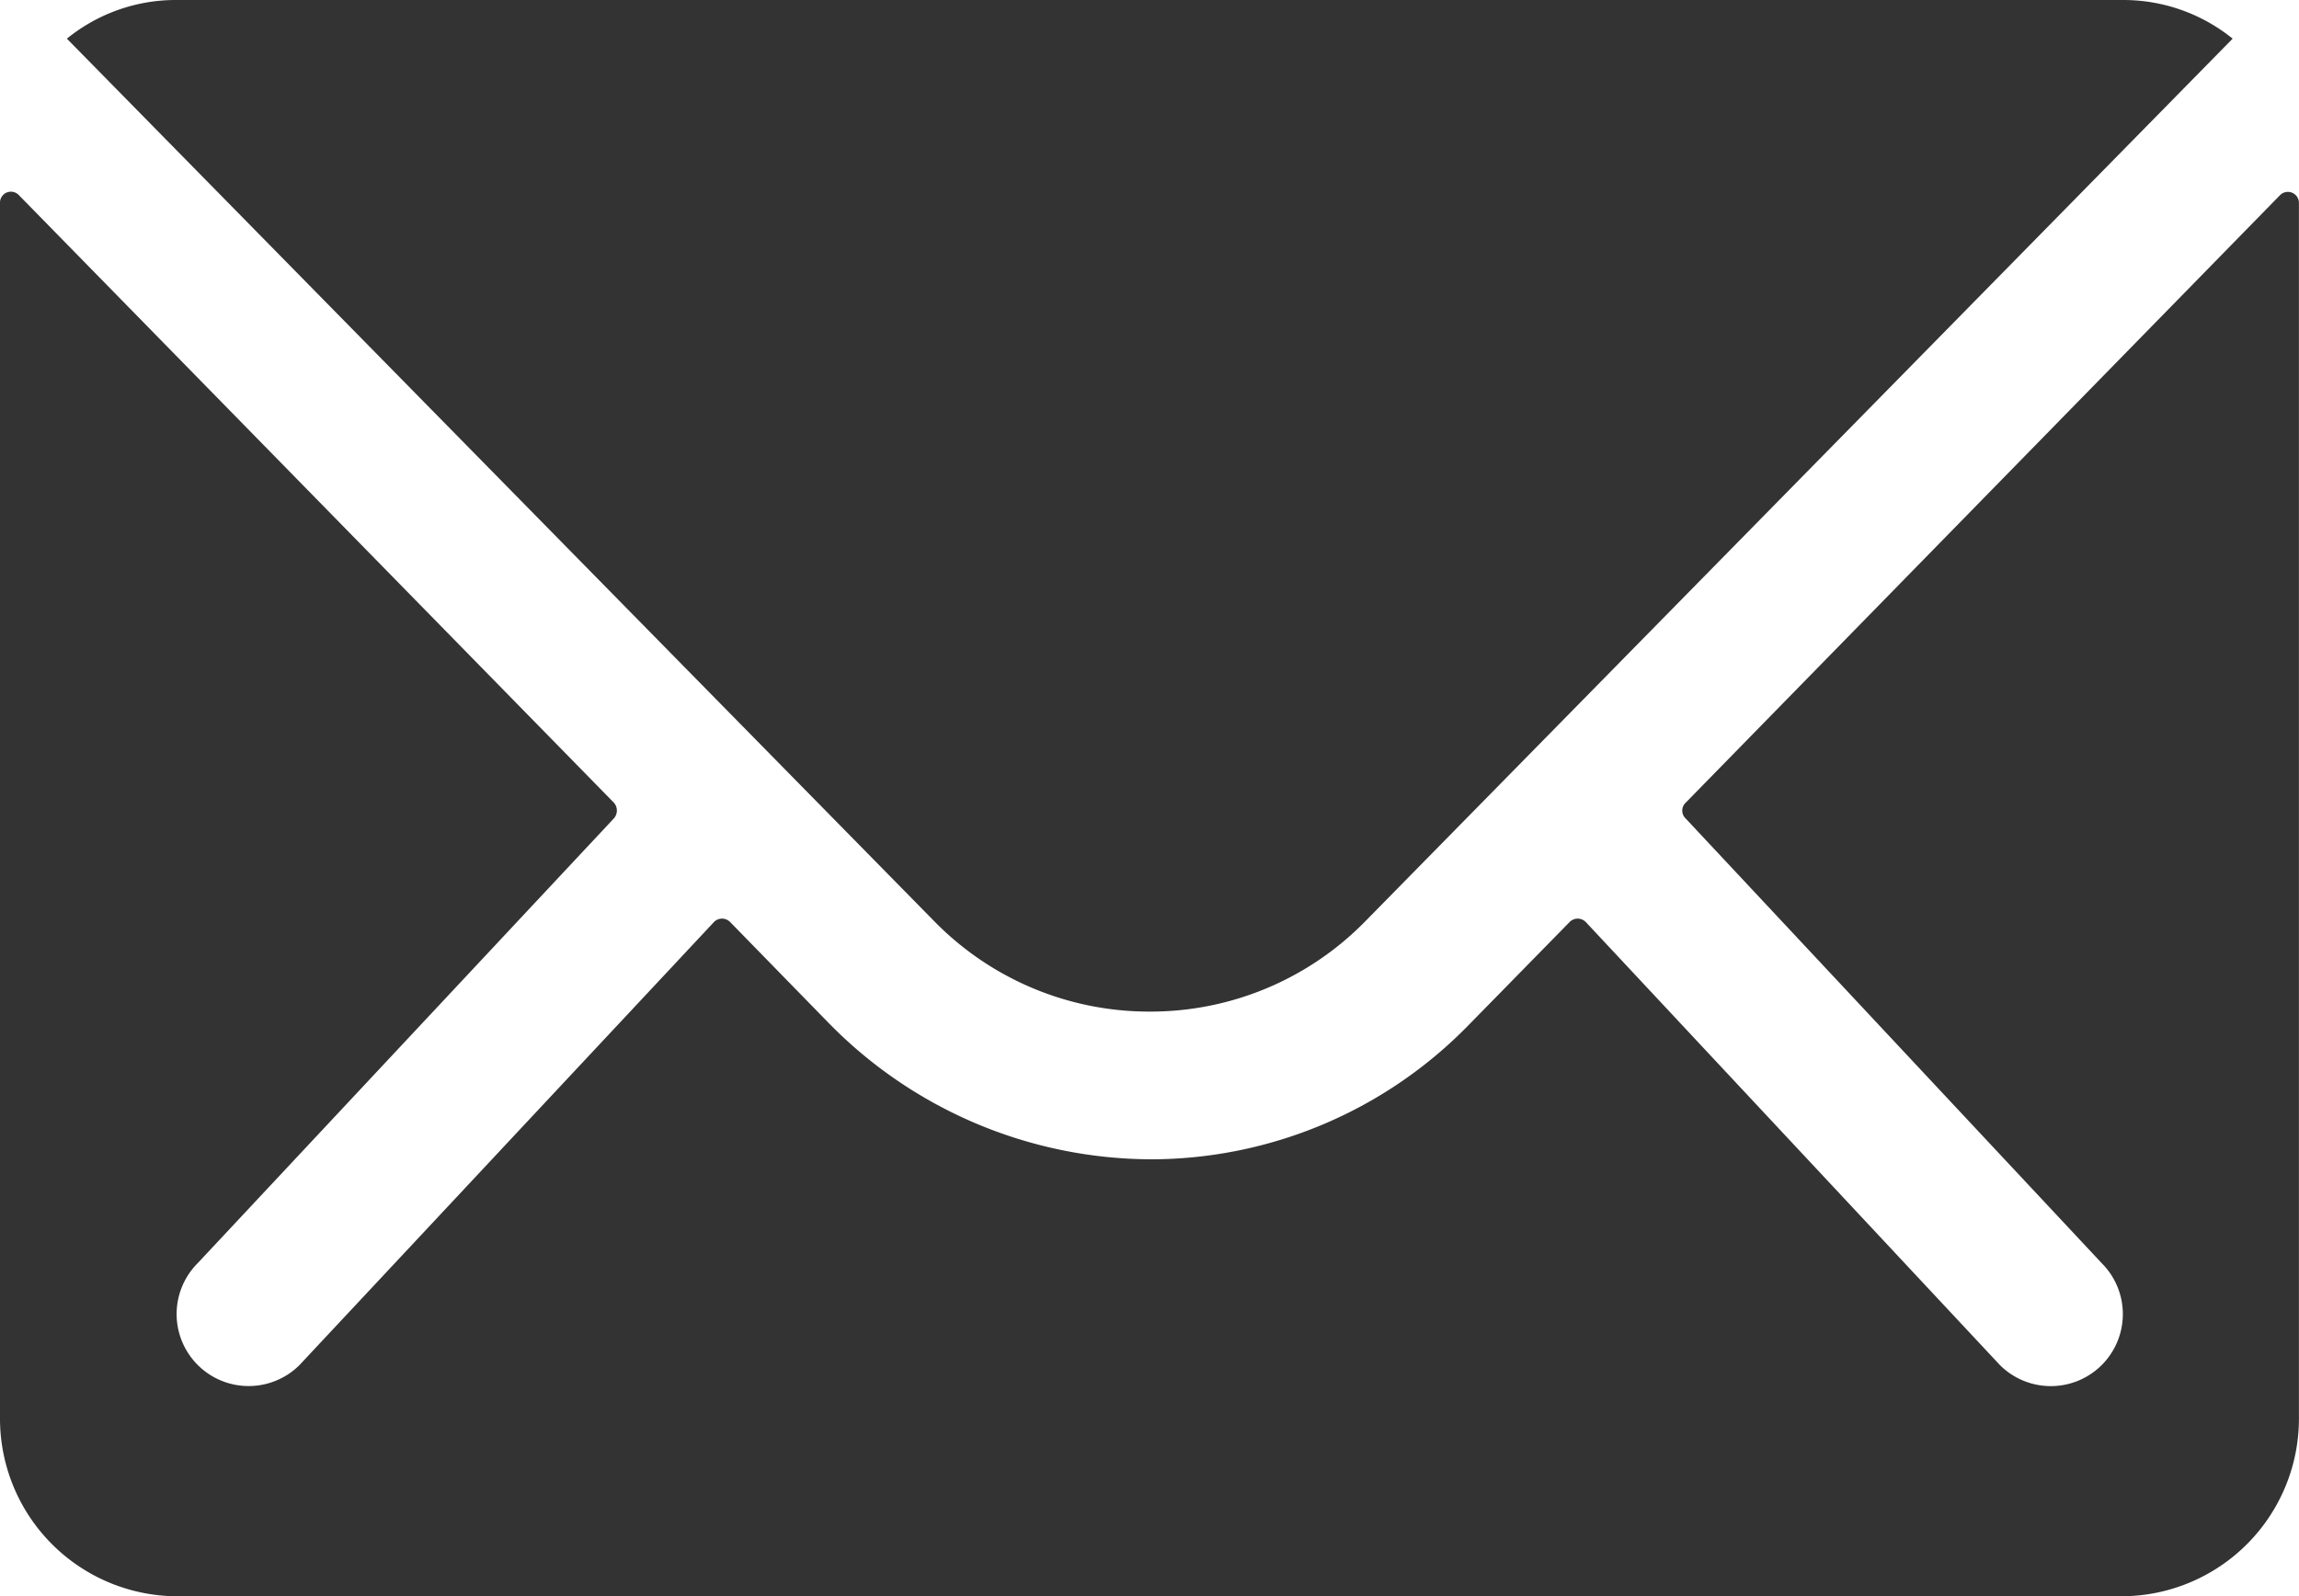
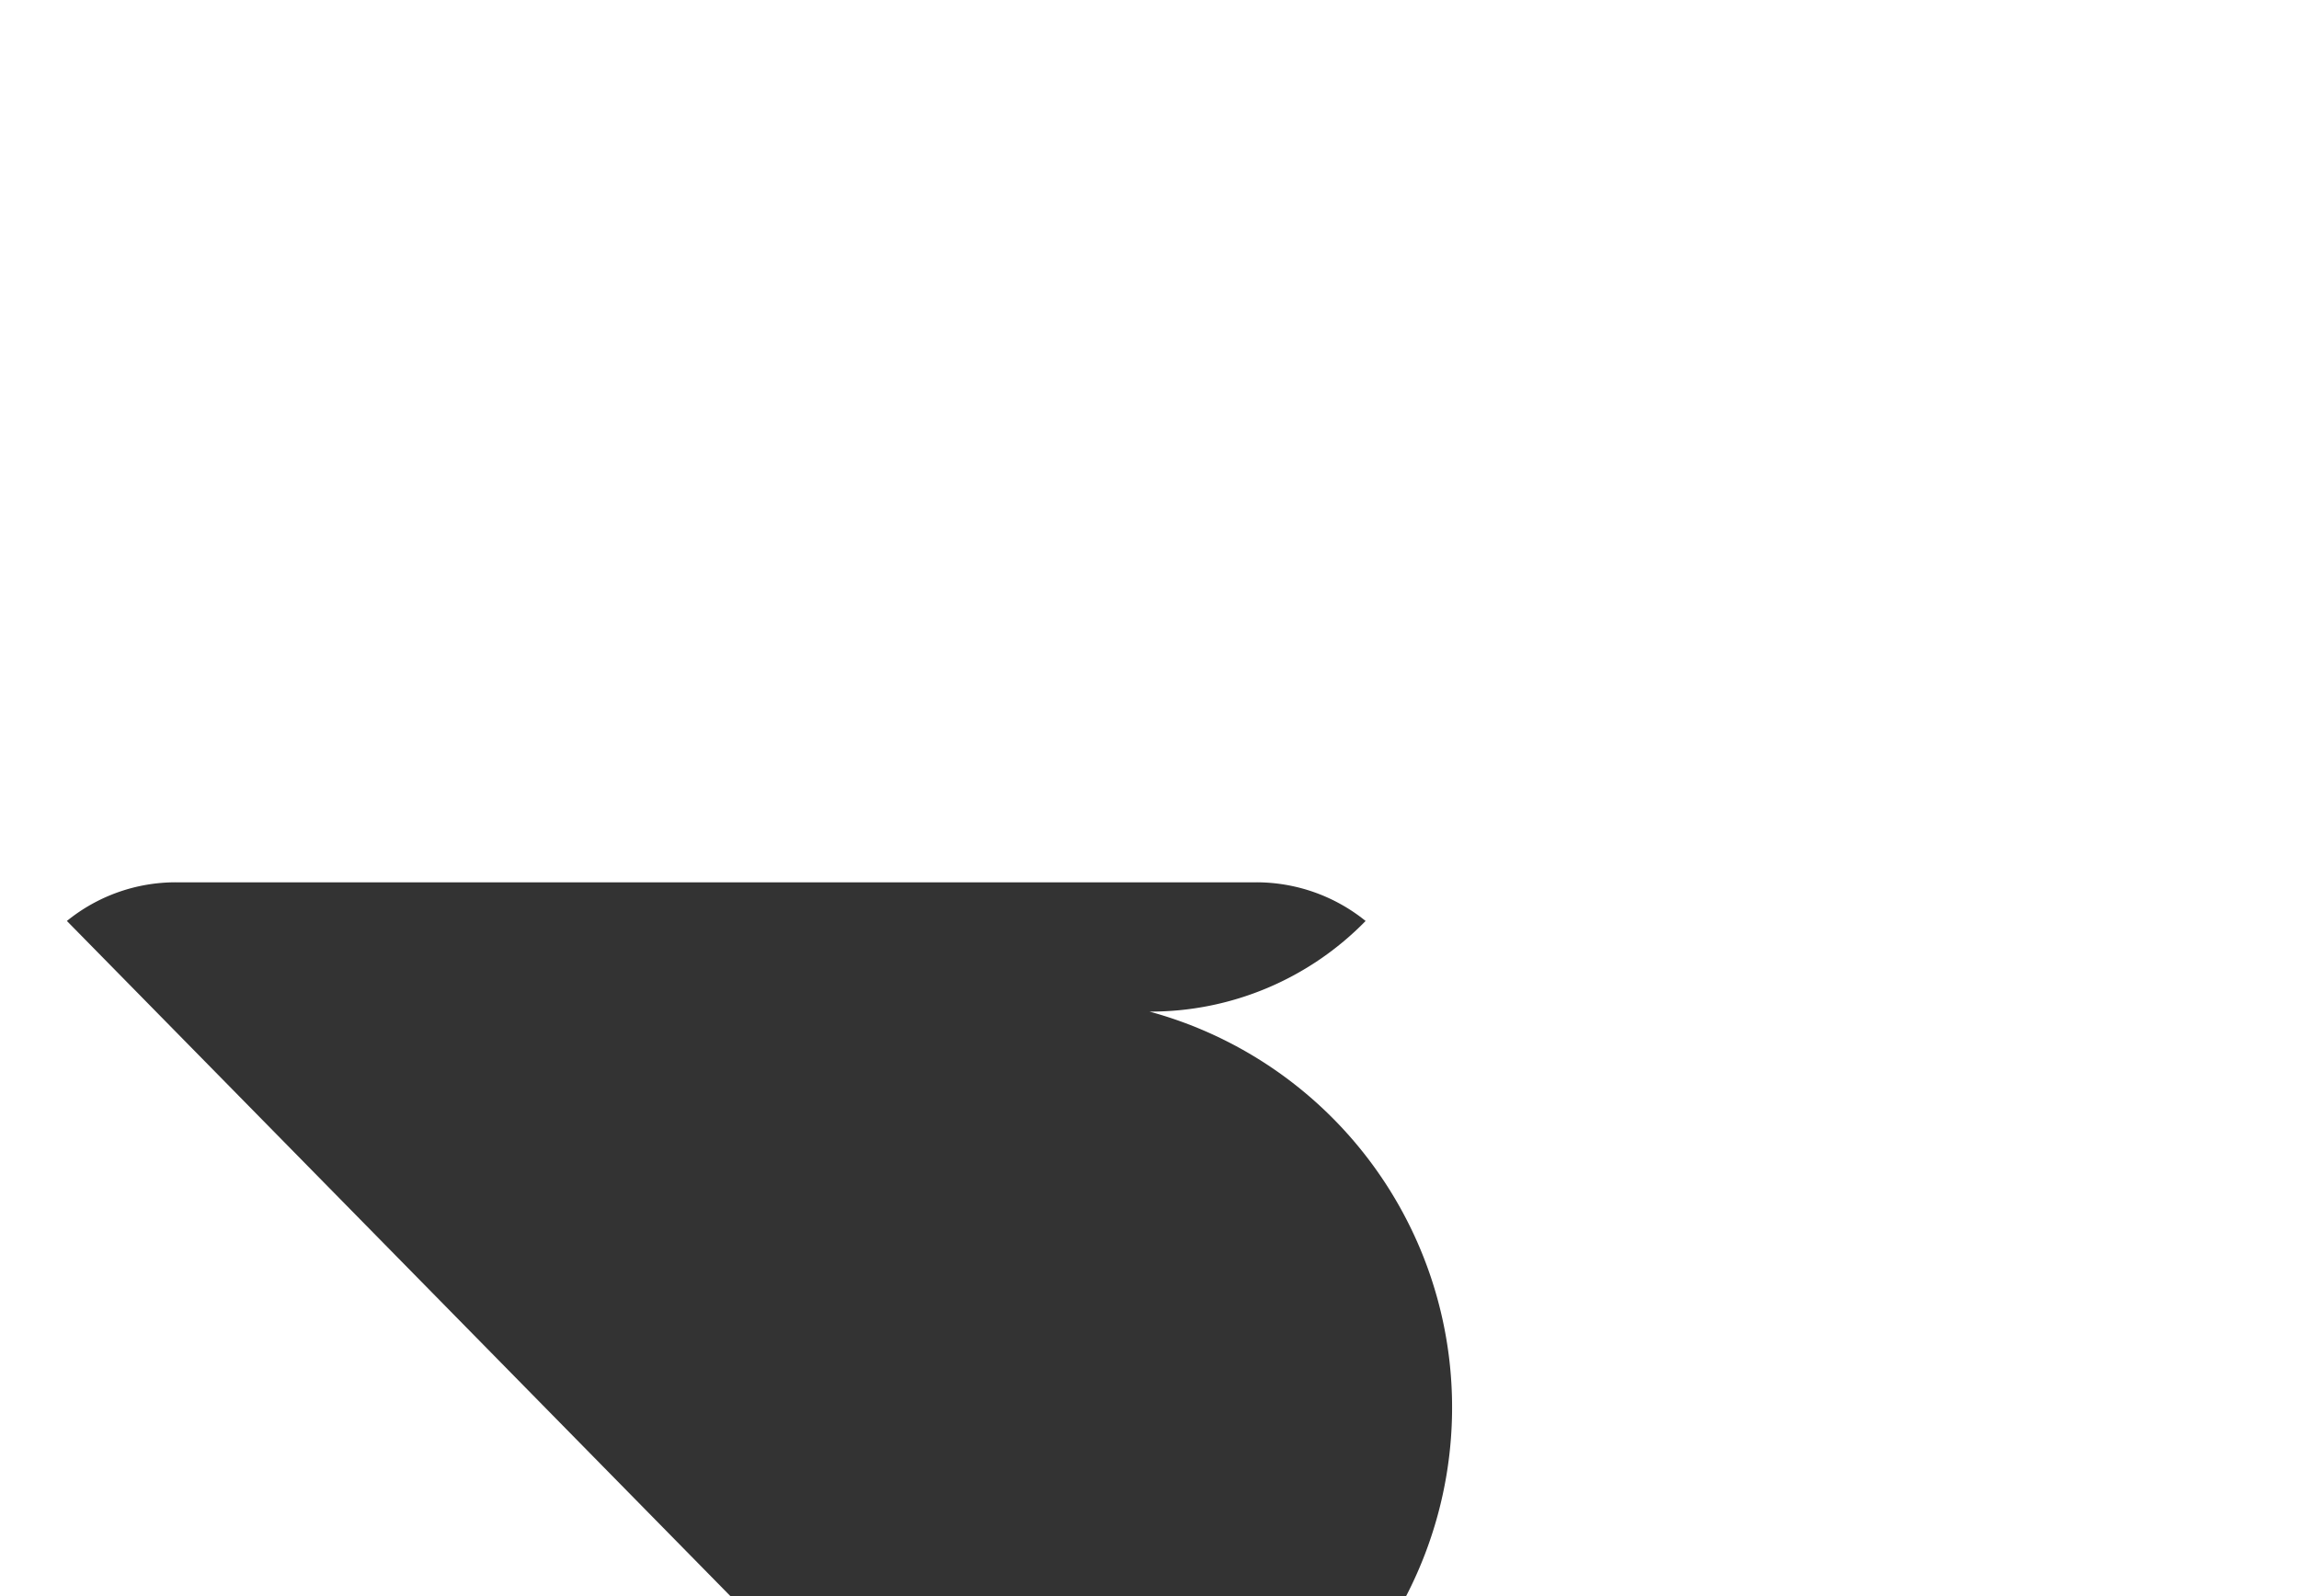
<svg xmlns="http://www.w3.org/2000/svg" width="34.542" height="23.99" viewBox="0 0 34.542 23.99">
  <g id="Icon_ionic-ios-mail" data-name="Icon ionic-ios-mail" transform="translate(-3.375 -7.875)">
-     <path id="Tracé_589" data-name="Tracé 589" d="M37.634,10.365,28.7,19.5a.162.162,0,0,0,0,.233l6.252,6.684a1.082,1.082,0,1,1-1.528,1.533L27.2,21.29a.17.17,0,0,0-.241,0l-1.519,1.55a6.673,6.673,0,0,1-4.766,2.017A6.807,6.807,0,0,1,15.8,22.782L14.344,21.29a.17.17,0,0,0-.241,0L7.875,27.949a1.082,1.082,0,0,1-1.528-1.533L12.6,19.732a.178.178,0,0,0,0-.233L3.657,10.365a.164.164,0,0,0-.282.117V28.757a2.67,2.67,0,0,0,2.657,2.667H35.259a2.67,2.67,0,0,0,2.657-2.667V10.482A.166.166,0,0,0,37.634,10.365Z" transform="translate(0 0.441)" fill="#333" />
-     <path id="Tracé_590" data-name="Tracé 590" d="M20.492,23.078a4.514,4.514,0,0,0,3.247-1.362L36.766,8.456a2.61,2.61,0,0,0-1.644-.581H5.87a2.592,2.592,0,0,0-1.644.581l13.028,13.26A4.515,4.515,0,0,0,20.492,23.078Z" transform="translate(0.154 0)" fill="#333" />
+     <path id="Tracé_590" data-name="Tracé 590" d="M20.492,23.078a4.514,4.514,0,0,0,3.247-1.362a2.61,2.61,0,0,0-1.644-.581H5.87a2.592,2.592,0,0,0-1.644.581l13.028,13.26A4.515,4.515,0,0,0,20.492,23.078Z" transform="translate(0.154 0)" fill="#333" />
  </g>
</svg>